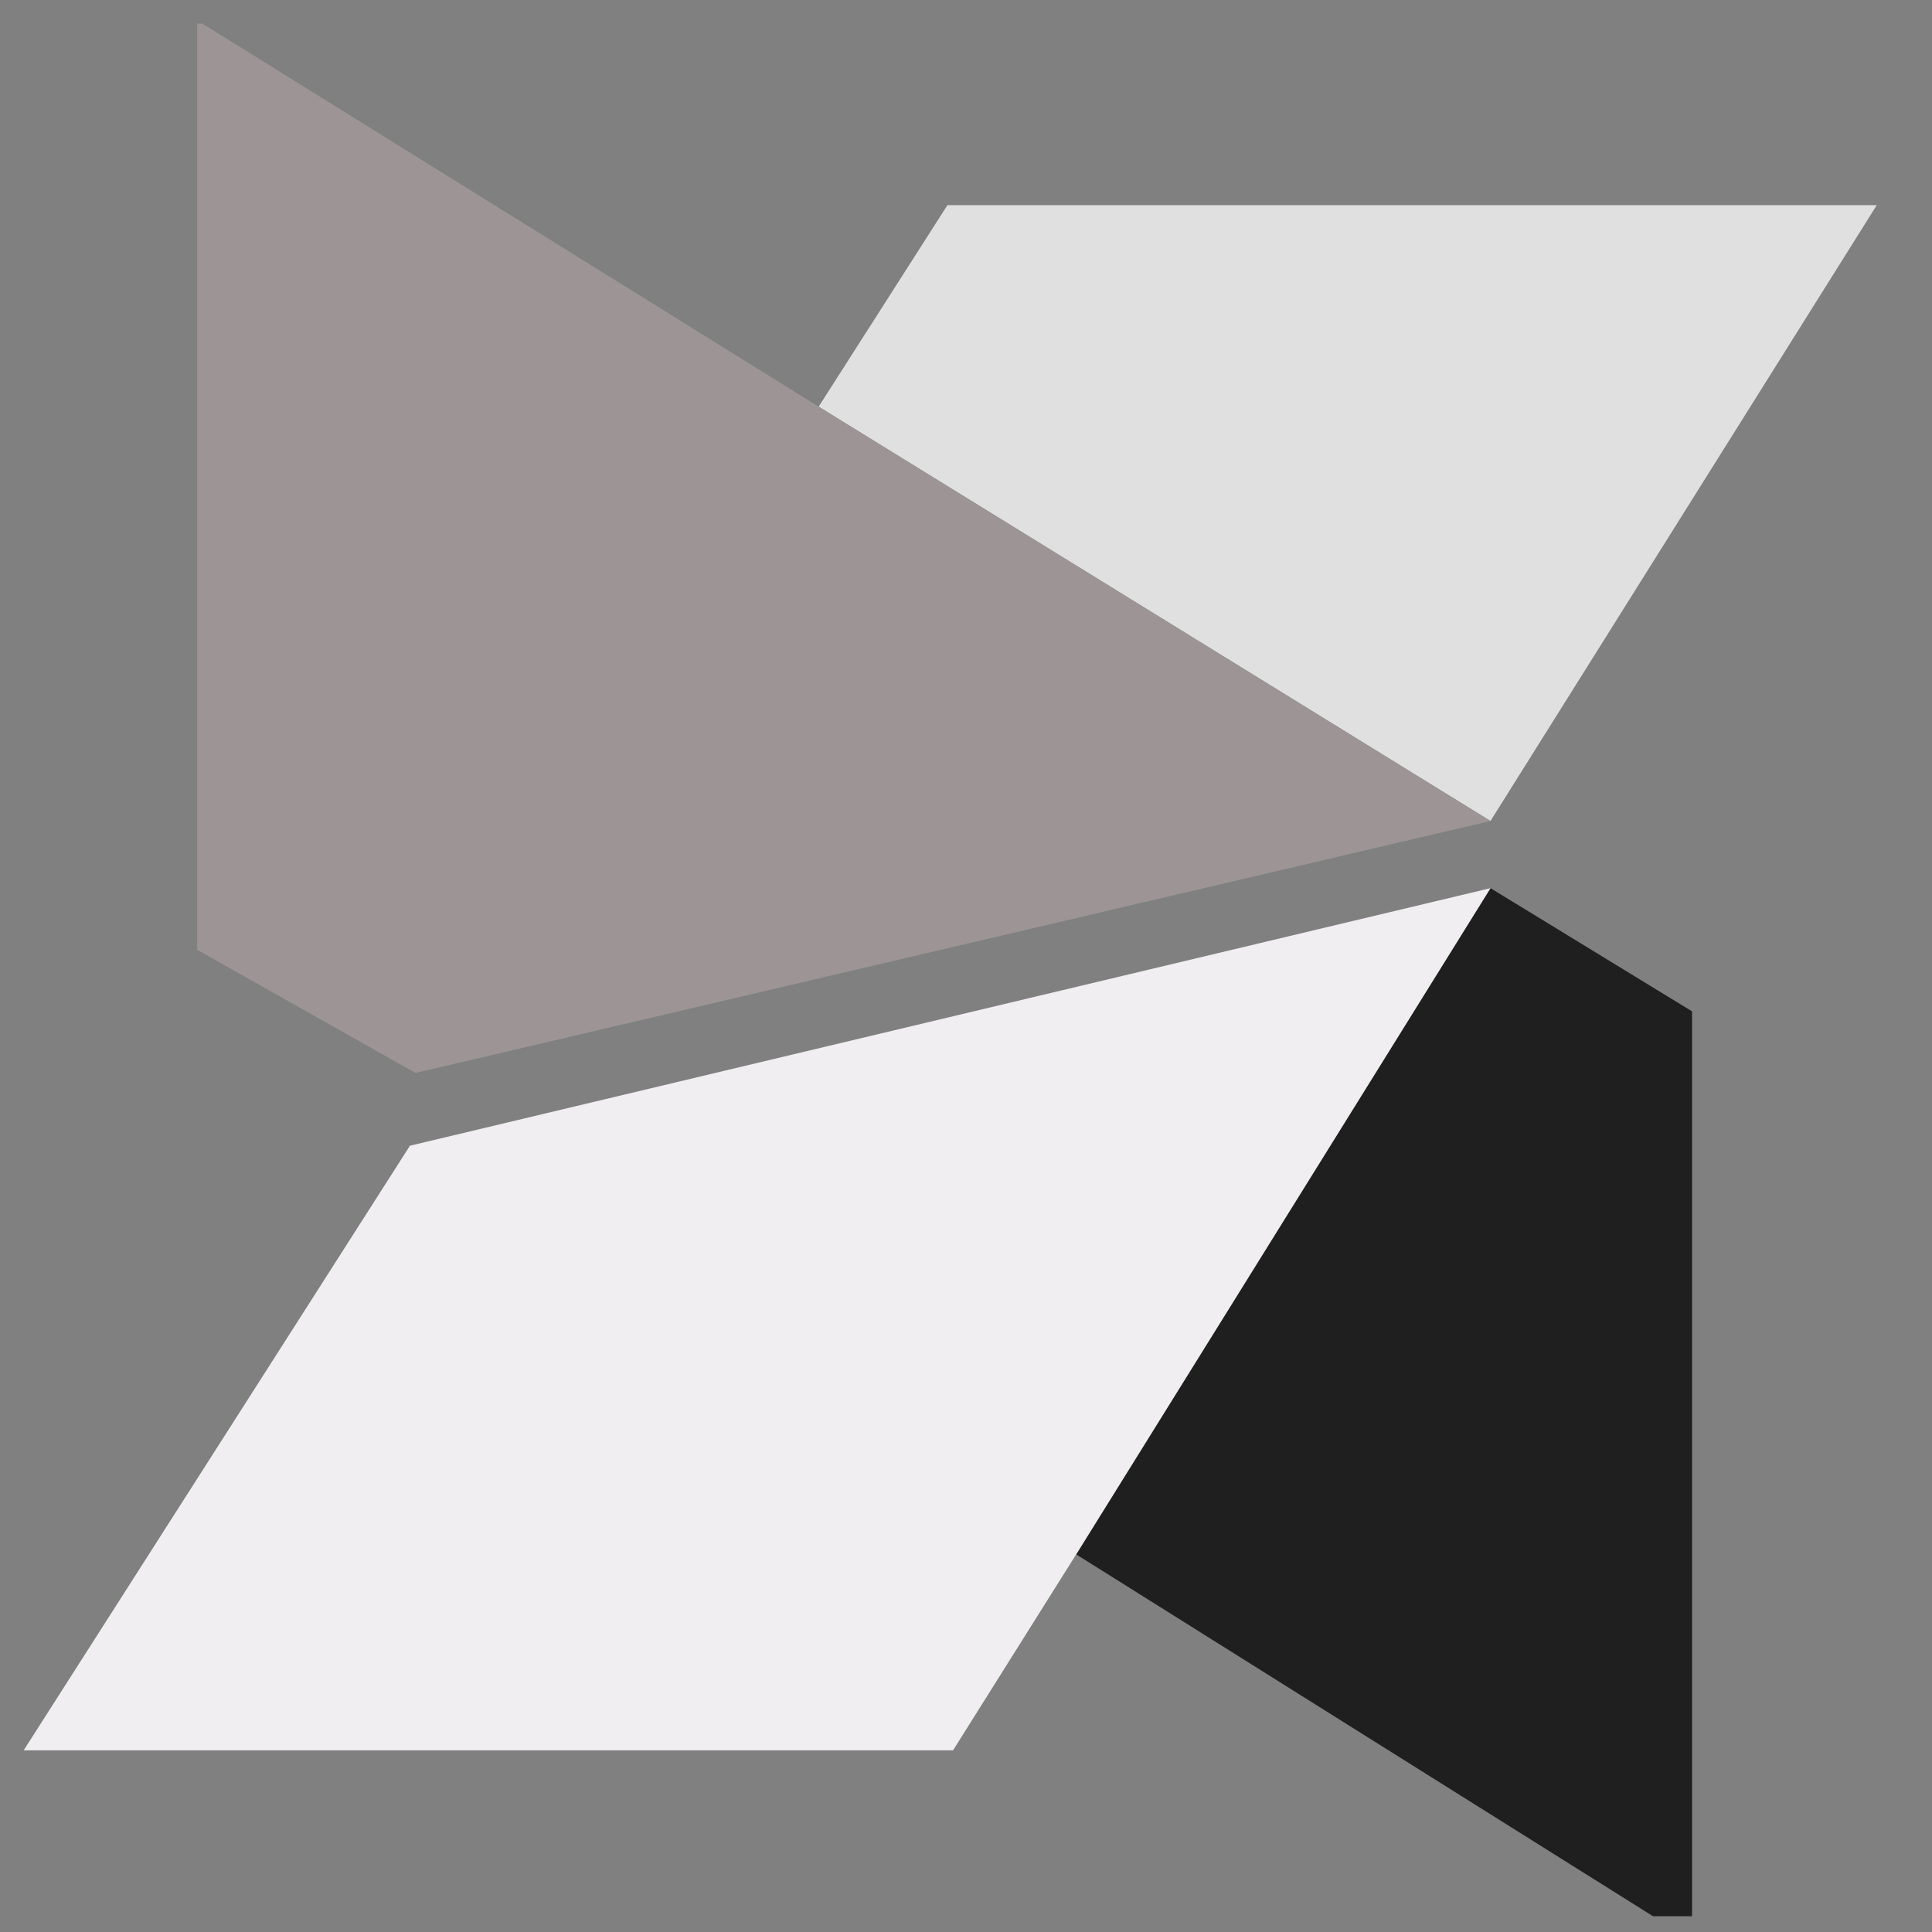
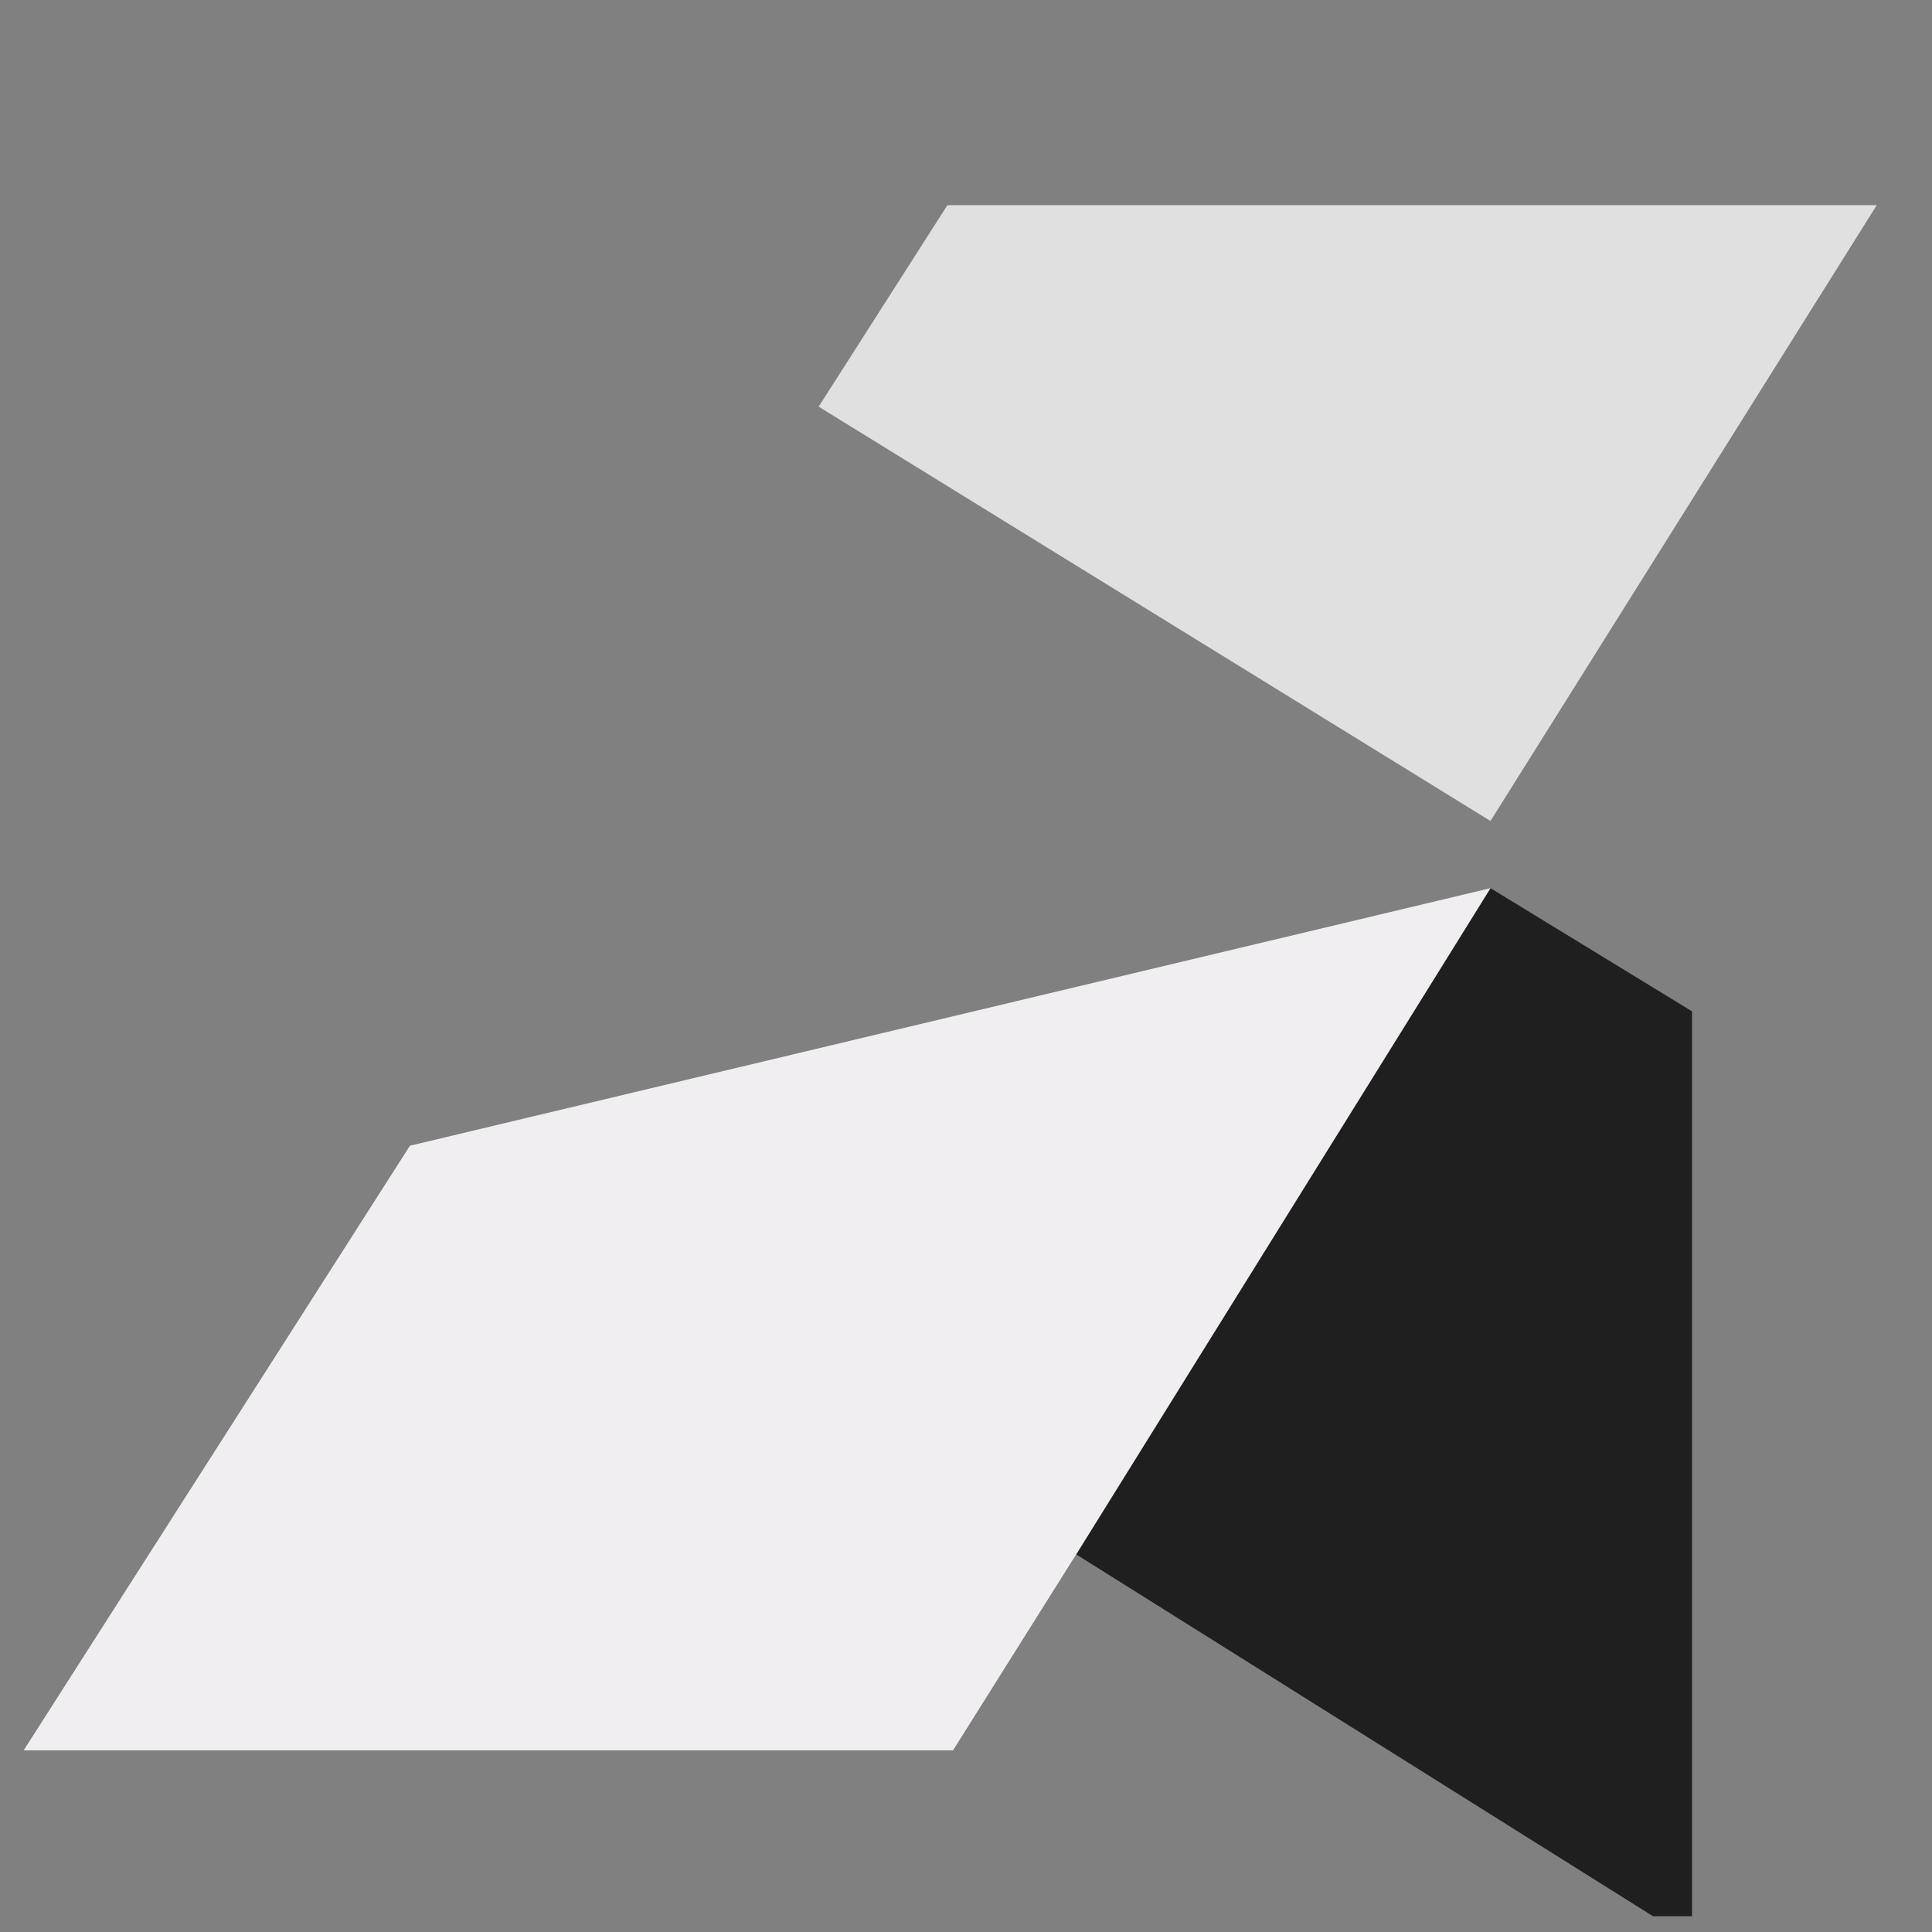
<svg xmlns="http://www.w3.org/2000/svg" width="49" height="49" viewBox="0 0 49 49" fill="none">
  <rect x="0" y="0" width="49" height="49" fill="#808080" stroke="none" />
  <g clip-path="url(#clip0_15365_8306)">
-     <path d="M47.599 5.203H24.029L20.763 10.314L37.802 20.822L47.599 5.203Z" fill="#E0E0E0" />
-     <path d="M20.762 10.314L5.001 0.517V24.088L10.539 27.212L37.802 20.822L20.762 10.314Z" fill="#9D9595" />
+     <path d="M47.599 5.203H24.029L20.763 10.314L37.802 20.822L47.599 5.203" fill="#E0E0E0" />
    <path d="M42.914 25.65L37.803 22.526L27.295 39.423L42.914 49.221V25.65Z" fill="#1F1F1F" />
    <path d="M37.802 22.526L10.397 29.058L0.6 44.393H24.171L27.294 39.423L37.802 22.526Z" fill="#F1EEF1" />
  </g>
  <defs>
    <clipPath id="clip0_15365_8306">
      <rect width="48" height="48" fill="white" transform="translate(0.6 0.6)" />
    </clipPath>
  </defs>
</svg>